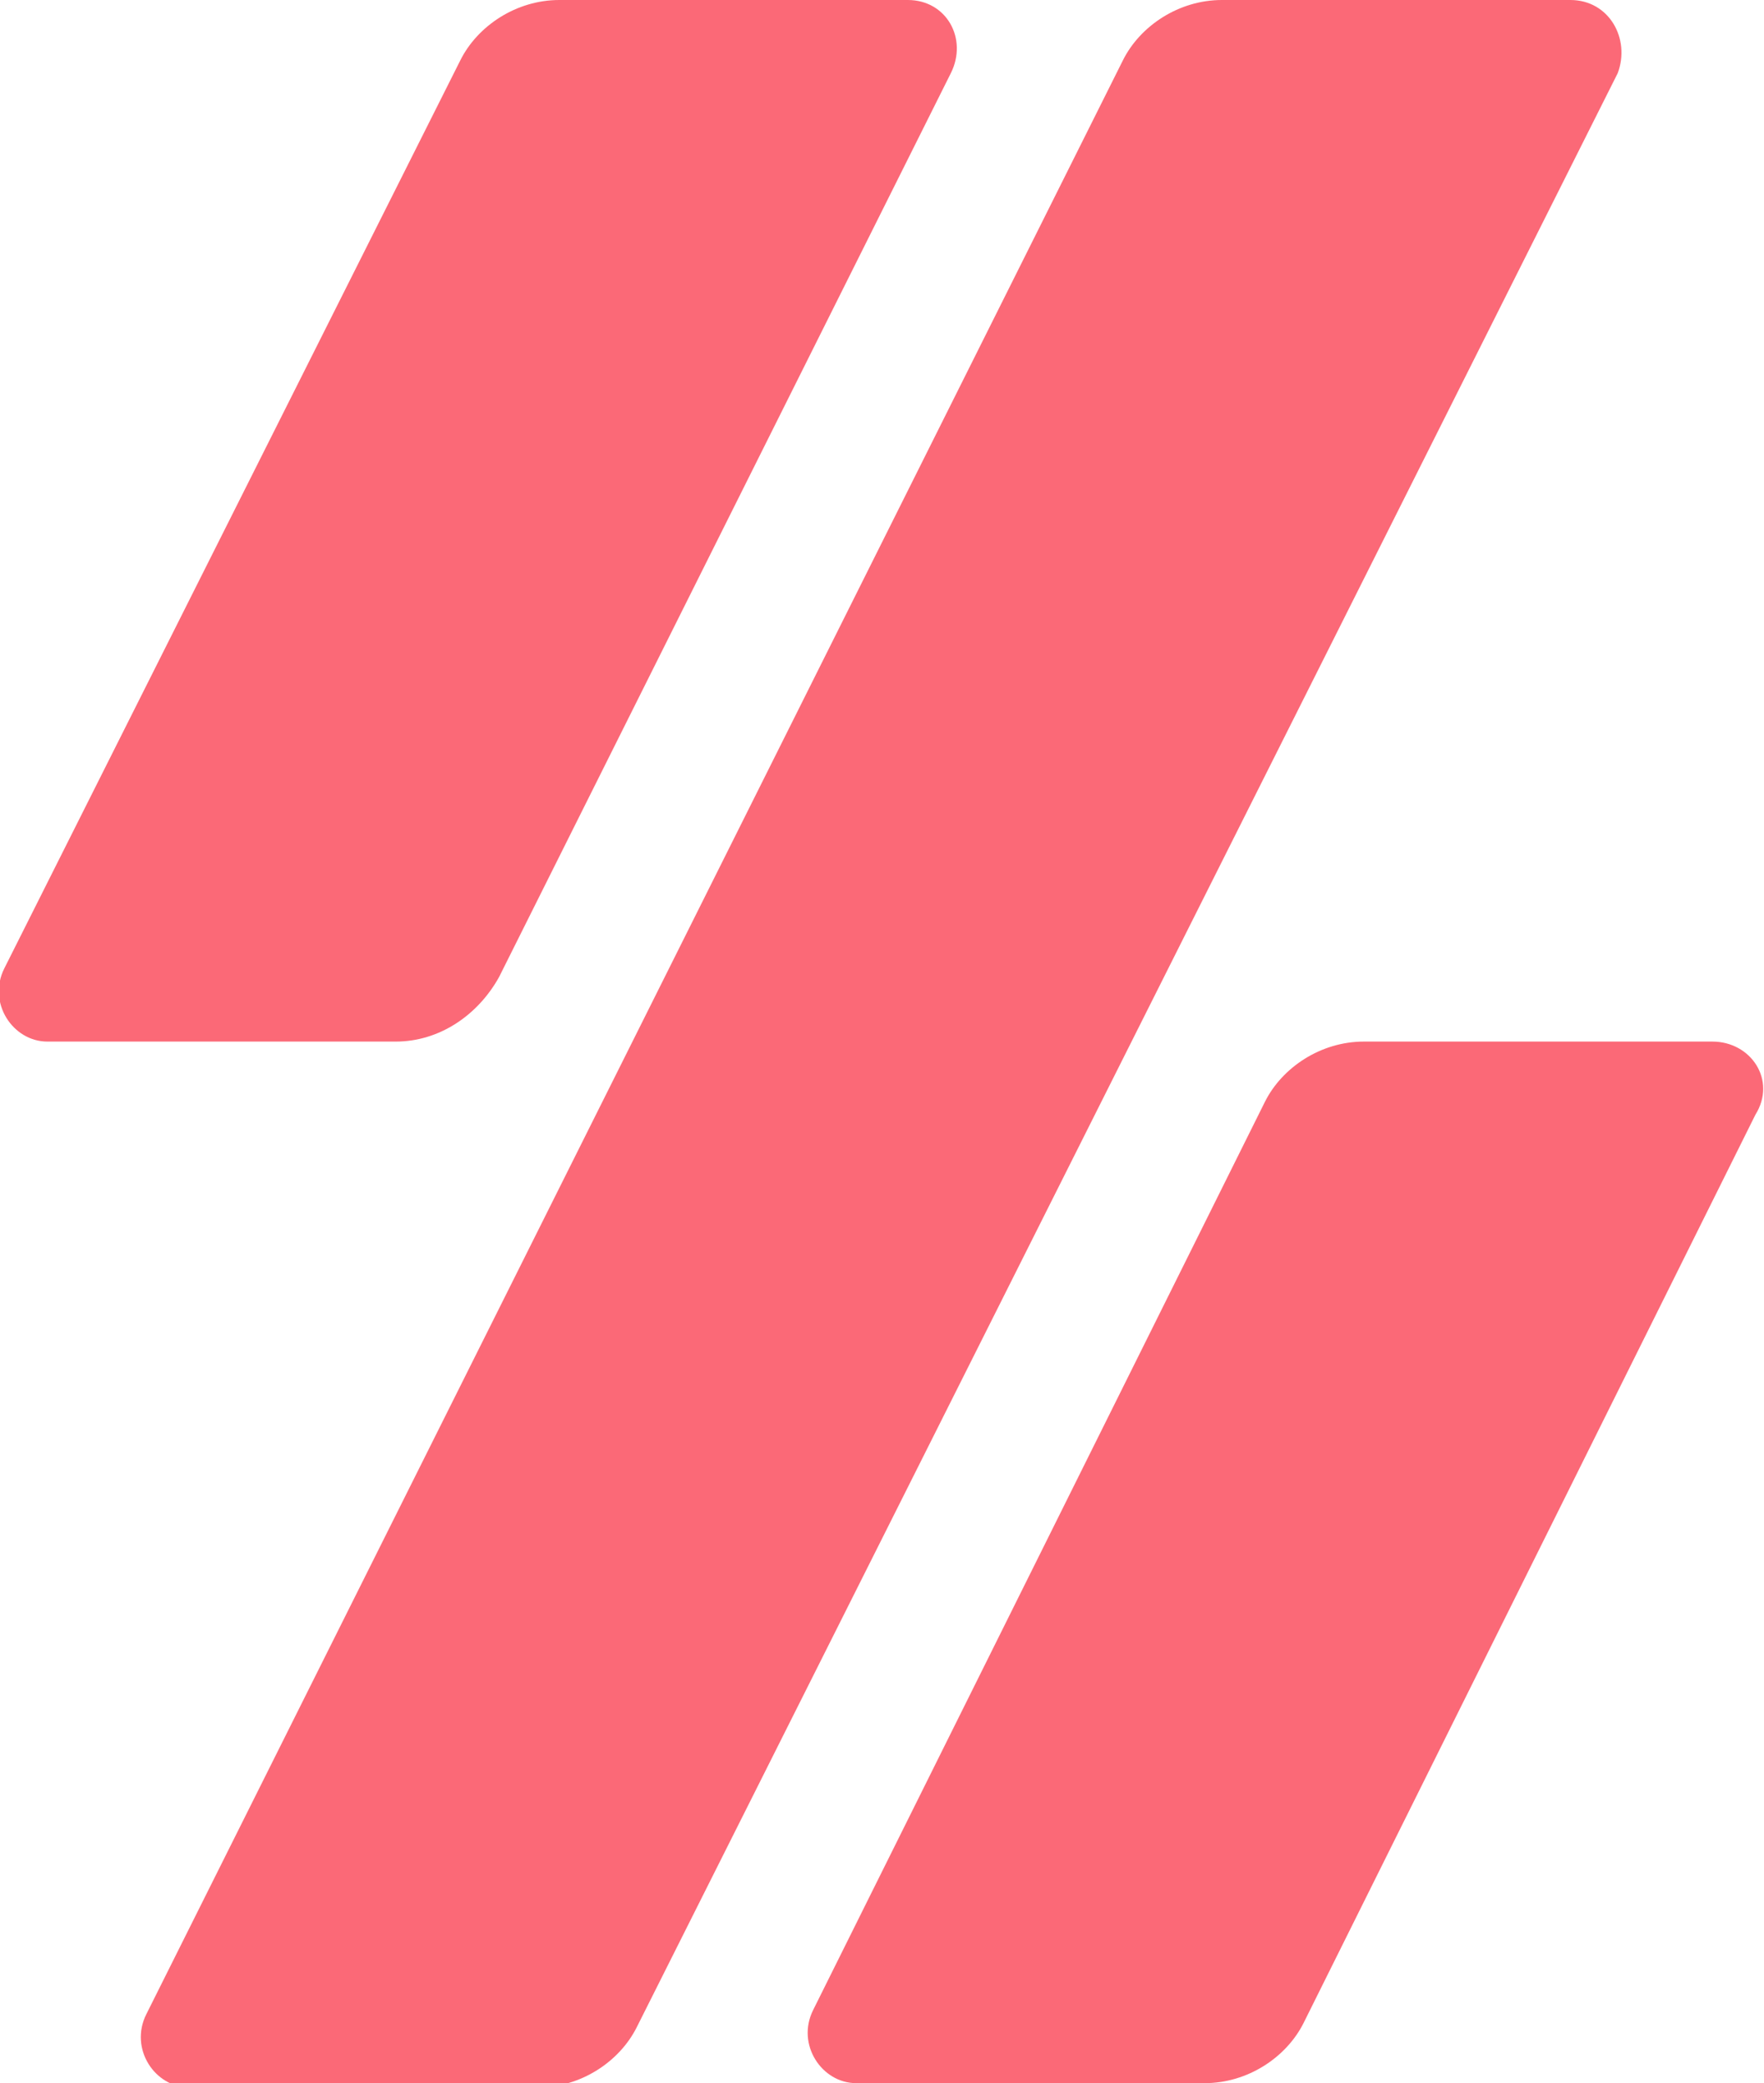
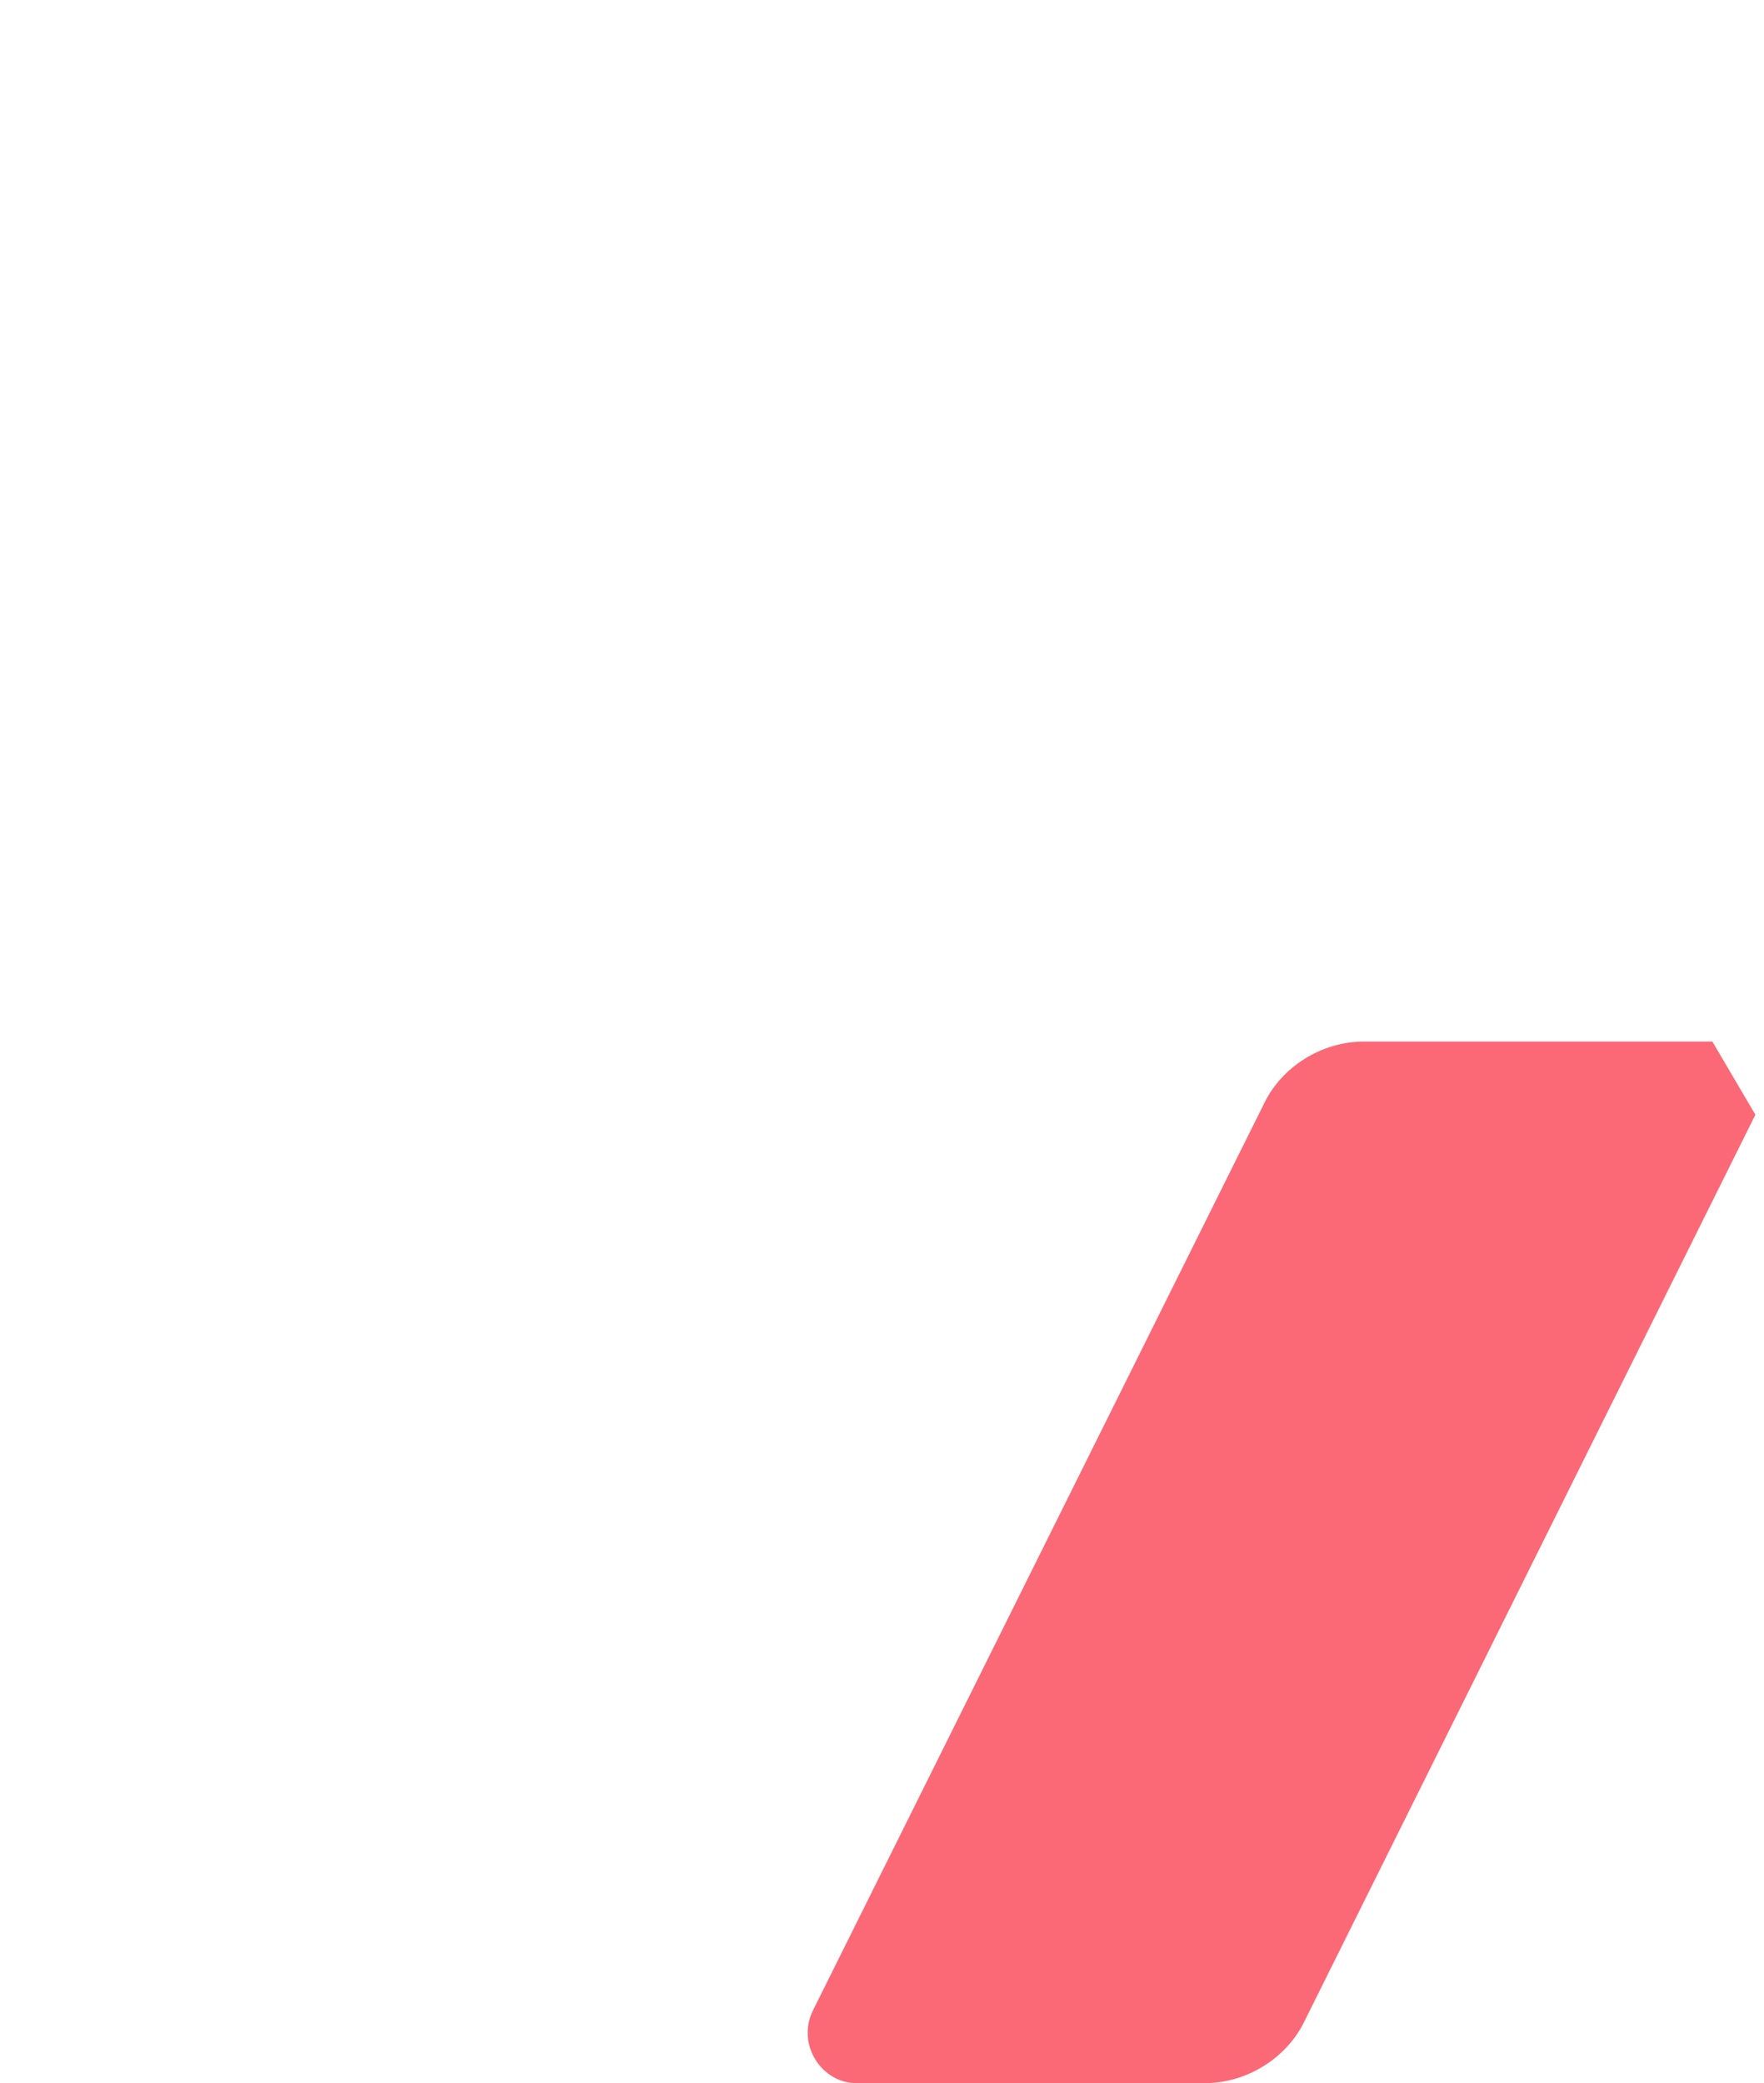
<svg xmlns="http://www.w3.org/2000/svg" version="1.1" id="Capa_1" x="0px" y="0px" viewBox="0 0 41 48.4" style="enable-background:new 0 0 41 48.4;" xml:space="preserve">
  <style type="text/css">
	.st0{fill:#FB6977;}
</style>
  <g>
-     <path class="st0" d="M36.5,0h-8.1c-1,0-1.9,0.6-2.3,1.4L3.4,46.8c-0.4,0.8,0.2,1.7,1,1.7h8.1c1,0,1.9-0.6,2.3-1.4L37.6,1.7   C37.9,0.9,37.4,0,36.5,0z" />
-     <path class="st0" d="M11.6,22.7L22.1,1.7C22.5,0.9,22,0,21.1,0H13c-1,0-1.9,0.6-2.3,1.4L0.1,22.5c-0.4,0.8,0.2,1.7,1,1.7h8.1   C10.2,24.2,11.1,23.6,11.6,22.7z" />
-     <path class="st0" d="M39.8,24.2h-8.1c-1,0-1.9,0.6-2.3,1.4L18.9,46.7c-0.4,0.8,0.2,1.7,1,1.7H28c1,0,1.9-0.6,2.3-1.4l10.5-21.1   C41.3,25.1,40.7,24.2,39.8,24.2z" />
+     <path class="st0" d="M39.8,24.2h-8.1c-1,0-1.9,0.6-2.3,1.4L18.9,46.7c-0.4,0.8,0.2,1.7,1,1.7H28c1,0,1.9-0.6,2.3-1.4l10.5-21.1   z" />
  </g>
</svg>